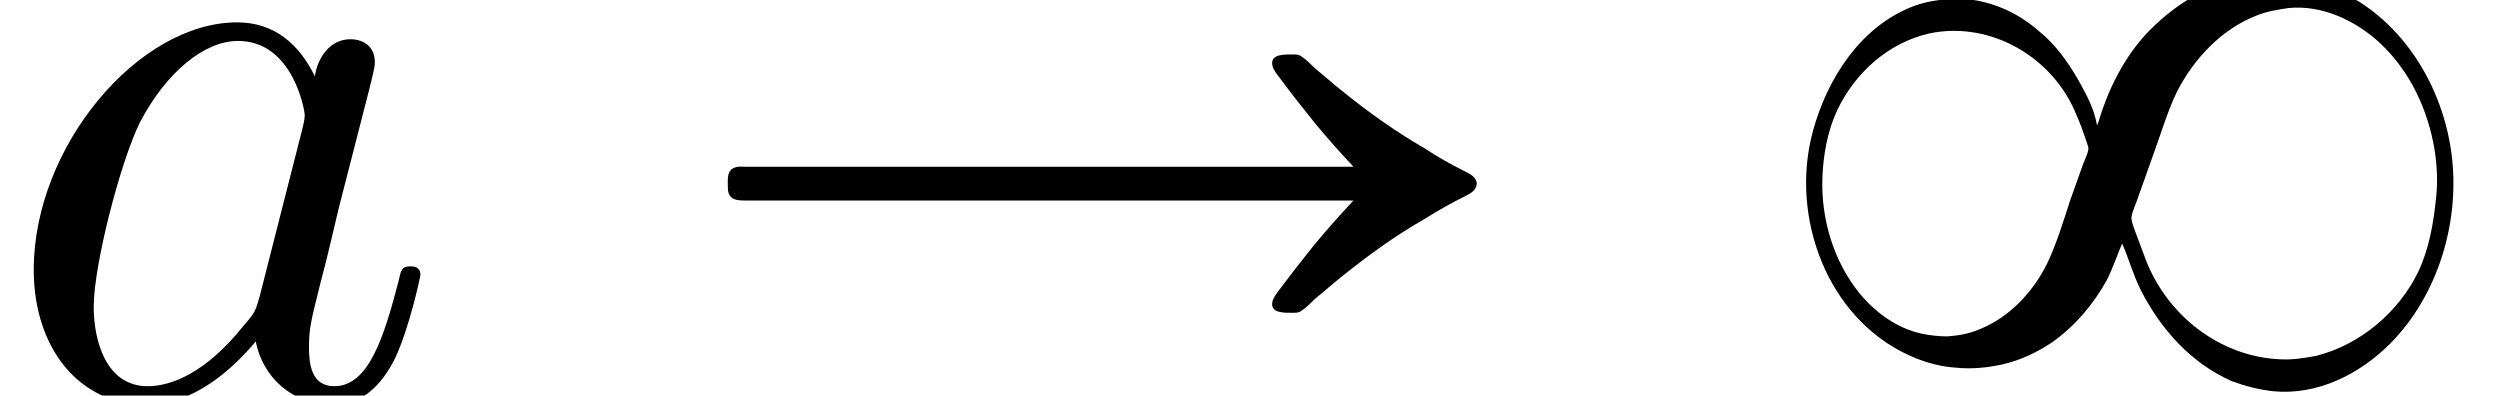
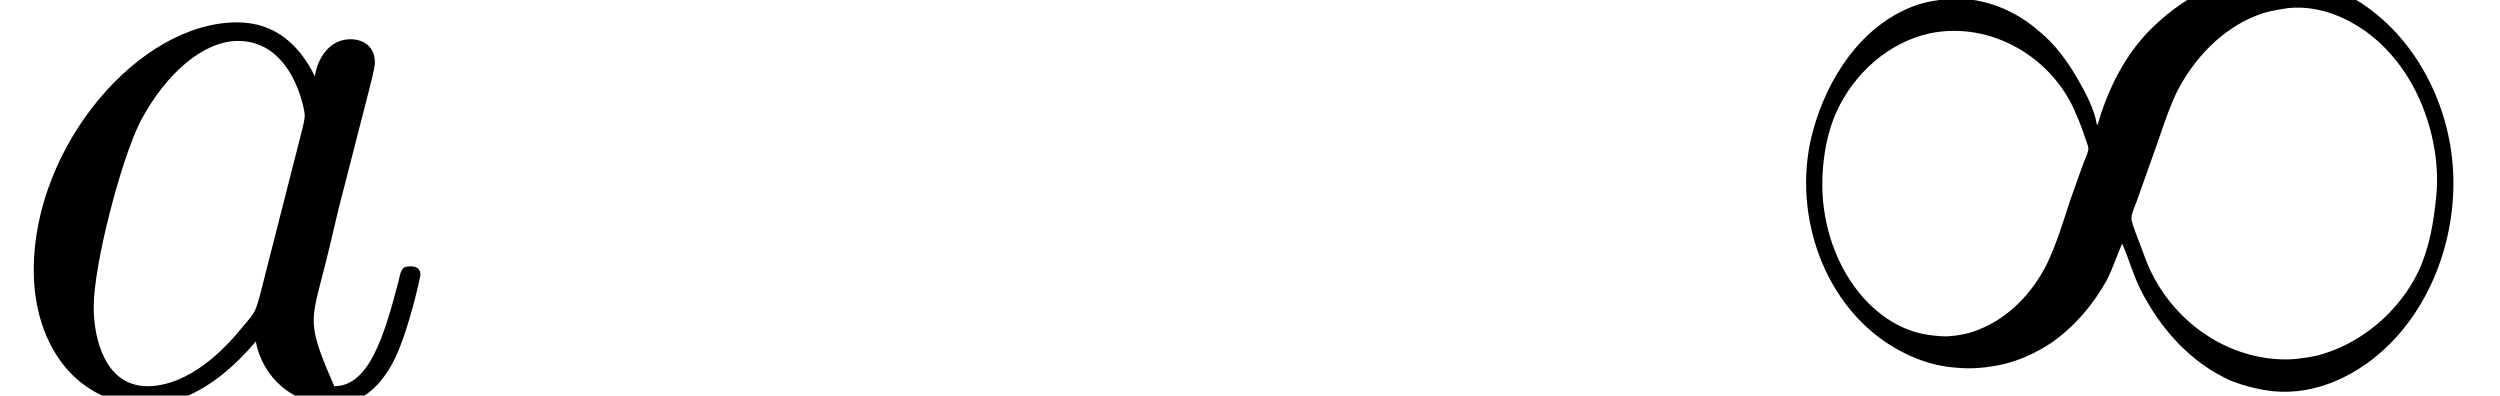
<svg xmlns="http://www.w3.org/2000/svg" xmlns:xlink="http://www.w3.org/1999/xlink" version="1.1" width="32.307pt" height="5.111pt" viewBox="70.735 63.631 32.307 5.111">
  <defs>
    <path id="g0-56" d="M4.375-3.502H4.364C4.331-3.698 4.233-3.884 4.135-4.058C3.993-4.309 3.829-4.538 3.611-4.713C3.251-5.029 2.76-5.193 2.291-5.105C2.138-5.084 1.996-5.04 1.865-4.975C1.222-4.669 .818-3.971 .665-3.295C.425-2.193 .938-.916 2.029-.48C2.193-.415 2.367-.371 2.542-.36C2.749-.338 2.956-.36 3.153-.404C3.382-.458 3.589-.556 3.785-.687C4.08-.895 4.32-1.178 4.495-1.495C4.571-1.647 4.625-1.811 4.691-1.964C4.778-1.767 4.833-1.56 4.931-1.364C5.193-.851 5.585-.415 6.109-.185C6.284-.12 6.458-.076 6.644-.055C7.211 0 7.756-.273 8.149-.665C8.782-1.298 9.065-2.269 8.945-3.142C8.815-4.091 8.215-4.996 7.287-5.313C7.145-5.356 7.004-5.389 6.862-5.411C6.687-5.422 6.524-5.433 6.349-5.4C6.131-5.367 5.913-5.302 5.705-5.204C5.455-5.084 5.236-4.909 5.04-4.713C4.713-4.375 4.505-3.949 4.375-3.502ZM4.255-3.185C4.244-3.109 4.2-3.033 4.178-2.967C4.124-2.815 4.069-2.662 4.015-2.509C3.927-2.236 3.84-1.953 3.72-1.702C3.535-1.331 3.229-1.004 2.836-.851C2.705-.796 2.575-.775 2.433-.764C2.324-.764 2.225-.775 2.116-.796C1.789-.862 1.505-1.069 1.298-1.32C.96-1.735 .796-2.291 .818-2.825C.829-3.109 .884-3.415 1.004-3.676C1.233-4.167 1.669-4.56 2.204-4.68C3-4.844 3.807-4.364 4.102-3.622C4.145-3.524 4.178-3.436 4.211-3.338C4.222-3.295 4.255-3.229 4.255-3.185ZM8.749-2.564C8.716-2.236 8.662-1.909 8.52-1.604C8.269-1.08 7.767-.655 7.2-.513C7.036-.48 6.873-.458 6.709-.469C5.935-.513 5.269-1.047 4.996-1.756C4.953-1.876 4.909-1.985 4.865-2.105C4.844-2.171 4.811-2.236 4.811-2.302C4.822-2.389 4.876-2.487 4.898-2.564L5.073-3.055C5.182-3.349 5.269-3.655 5.4-3.927C5.618-4.353 5.978-4.735 6.425-4.909C6.556-4.964 6.698-4.985 6.84-5.007C7.276-5.051 7.713-4.844 8.029-4.549C8.411-4.189 8.64-3.698 8.727-3.185C8.76-2.978 8.771-2.771 8.749-2.564Z" />
-     <path id="g0-209" d="M8.695-2.956H2.487H1.2H.851C.796-2.956 .731-2.967 .676-2.935C.589-2.891 .611-2.749 .611-2.662C.622-2.531 .72-2.52 .829-2.52H1.058H2.498H8.695C8.52-2.335 8.356-2.149 8.193-1.953C8.105-1.844 8.029-1.745 7.942-1.636C7.876-1.549 7.8-1.451 7.735-1.364C7.702-1.32 7.658-1.265 7.647-1.211C7.615-1.058 7.811-1.069 7.909-1.069C7.953-1.069 7.985-1.069 8.018-1.091C8.084-1.135 8.149-1.2 8.204-1.255C8.313-1.342 8.422-1.44 8.531-1.527C8.869-1.8 9.229-2.062 9.611-2.28C9.785-2.389 9.96-2.487 10.135-2.575C10.2-2.607 10.287-2.651 10.287-2.738S10.189-2.869 10.124-2.902C9.949-2.989 9.775-3.087 9.611-3.196C9.229-3.415 8.869-3.676 8.531-3.949C8.422-4.036 8.313-4.135 8.204-4.222C8.149-4.276 8.084-4.342 8.018-4.385C7.985-4.407 7.953-4.407 7.909-4.407C7.811-4.407 7.615-4.418 7.647-4.265C7.658-4.211 7.702-4.156 7.735-4.113C7.8-4.025 7.876-3.927 7.942-3.84C8.029-3.731 8.105-3.633 8.193-3.524C8.356-3.327 8.52-3.142 8.695-2.956Z" />
-     <path id="g1-97" d="M4.069-4.124C3.873-4.527 3.556-4.822 3.065-4.822C1.789-4.822 .436-3.218 .436-1.625C.436-.6 1.036 .12 1.887 .12C2.105 .12 2.651 .076 3.305-.698C3.393-.24 3.775 .12 4.298 .12C4.68 .12 4.931-.131 5.105-.48C5.291-.873 5.433-1.538 5.433-1.56C5.433-1.669 5.335-1.669 5.302-1.669C5.193-1.669 5.182-1.625 5.149-1.473C4.964-.764 4.767-.12 4.32-.12C4.025-.12 3.993-.404 3.993-.622C3.993-.862 4.015-.949 4.135-1.429C4.255-1.887 4.276-1.996 4.375-2.411L4.767-3.938C4.844-4.244 4.844-4.265 4.844-4.309C4.844-4.495 4.713-4.604 4.527-4.604C4.265-4.604 4.102-4.364 4.069-4.124ZM3.36-1.298C3.305-1.102 3.305-1.08 3.142-.895C2.662-.295 2.215-.12 1.909-.12C1.364-.12 1.211-.72 1.211-1.145C1.211-1.691 1.56-3.033 1.811-3.535C2.149-4.178 2.64-4.582 3.076-4.582C3.785-4.582 3.938-3.687 3.938-3.622S3.916-3.491 3.905-3.436L3.36-1.298Z" />
+     <path id="g1-97" d="M4.069-4.124C3.873-4.527 3.556-4.822 3.065-4.822C1.789-4.822 .436-3.218 .436-1.625C.436-.6 1.036 .12 1.887 .12C2.105 .12 2.651 .076 3.305-.698C3.393-.24 3.775 .12 4.298 .12C4.68 .12 4.931-.131 5.105-.48C5.291-.873 5.433-1.538 5.433-1.56C5.433-1.669 5.335-1.669 5.302-1.669C5.193-1.669 5.182-1.625 5.149-1.473C4.964-.764 4.767-.12 4.32-.12C3.993-.862 4.015-.949 4.135-1.429C4.255-1.887 4.276-1.996 4.375-2.411L4.767-3.938C4.844-4.244 4.844-4.265 4.844-4.309C4.844-4.495 4.713-4.604 4.527-4.604C4.265-4.604 4.102-4.364 4.069-4.124ZM3.36-1.298C3.305-1.102 3.305-1.08 3.142-.895C2.662-.295 2.215-.12 1.909-.12C1.364-.12 1.211-.72 1.211-1.145C1.211-1.691 1.56-3.033 1.811-3.535C2.149-4.178 2.64-4.582 3.076-4.582C3.785-4.582 3.938-3.687 3.938-3.622S3.916-3.491 3.905-3.436L3.36-1.298Z" />
  </defs>
  <g id="page1">
    <use x="70.735" y="68.742" xlink:href="#g1-97" />
    <use x="79.531" y="68.742" xlink:href="#g0-209" />
    <use x="93.468" y="68.742" xlink:href="#g0-56" />
  </g>
</svg>